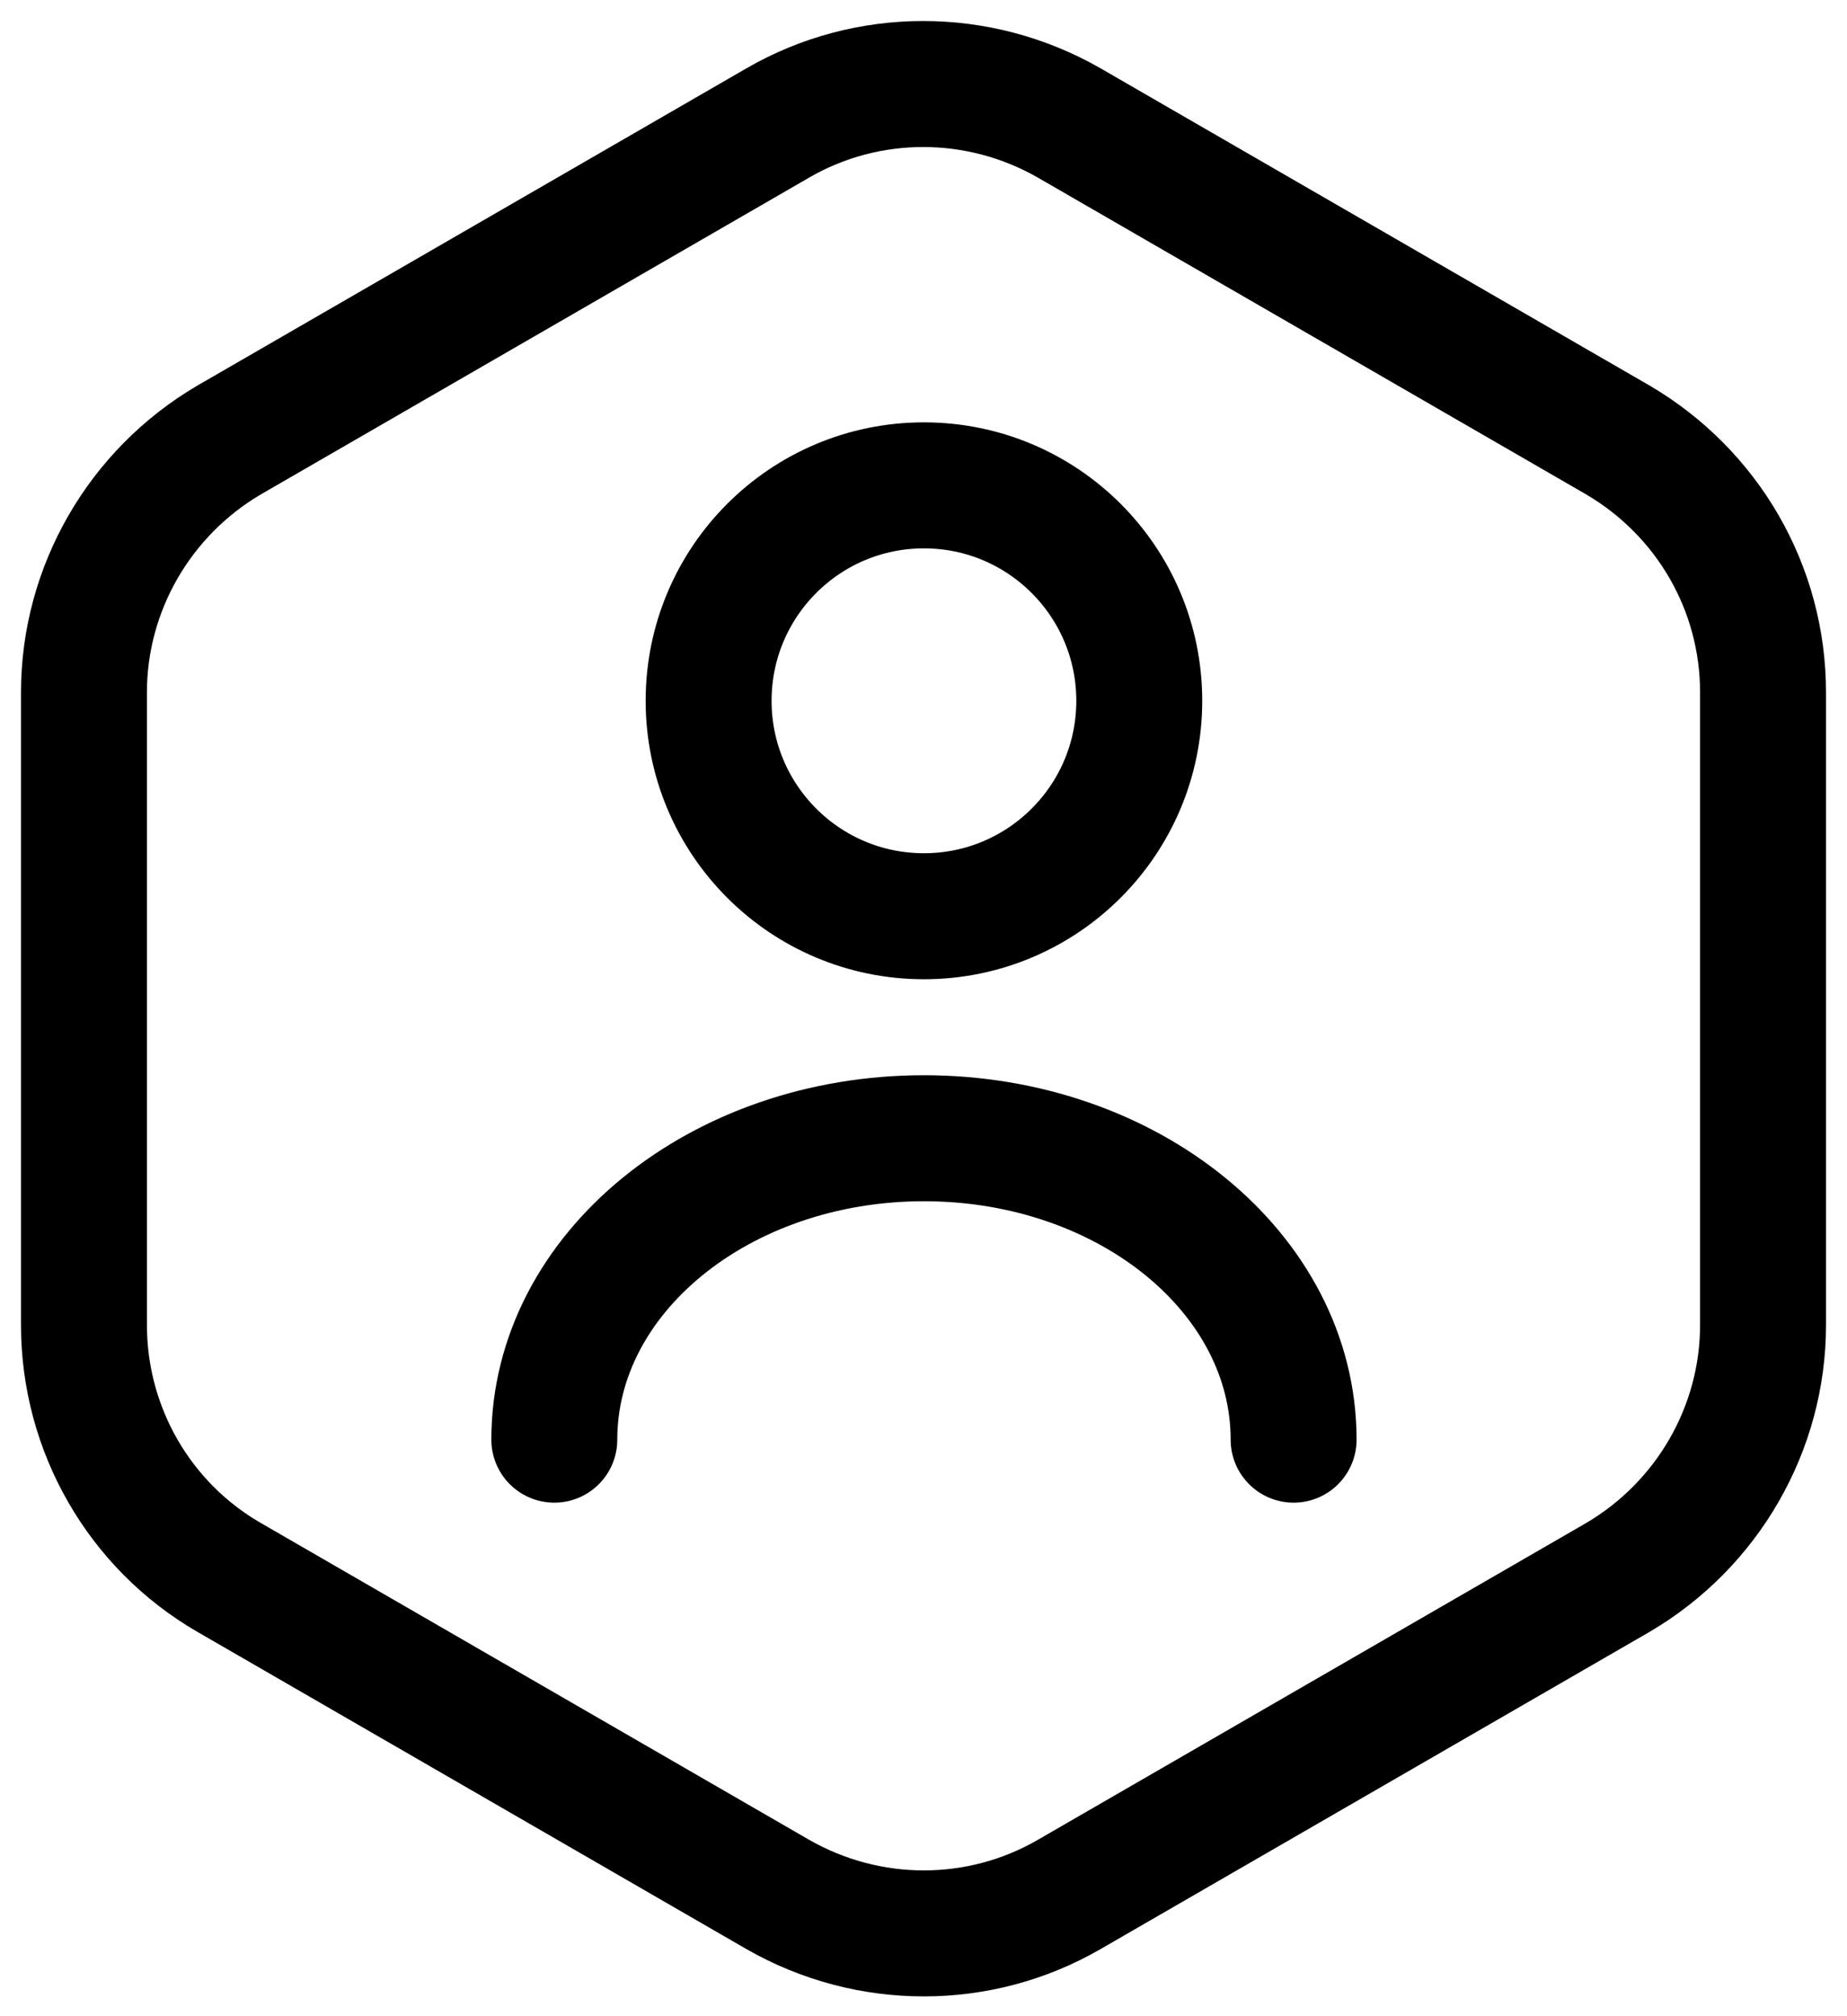
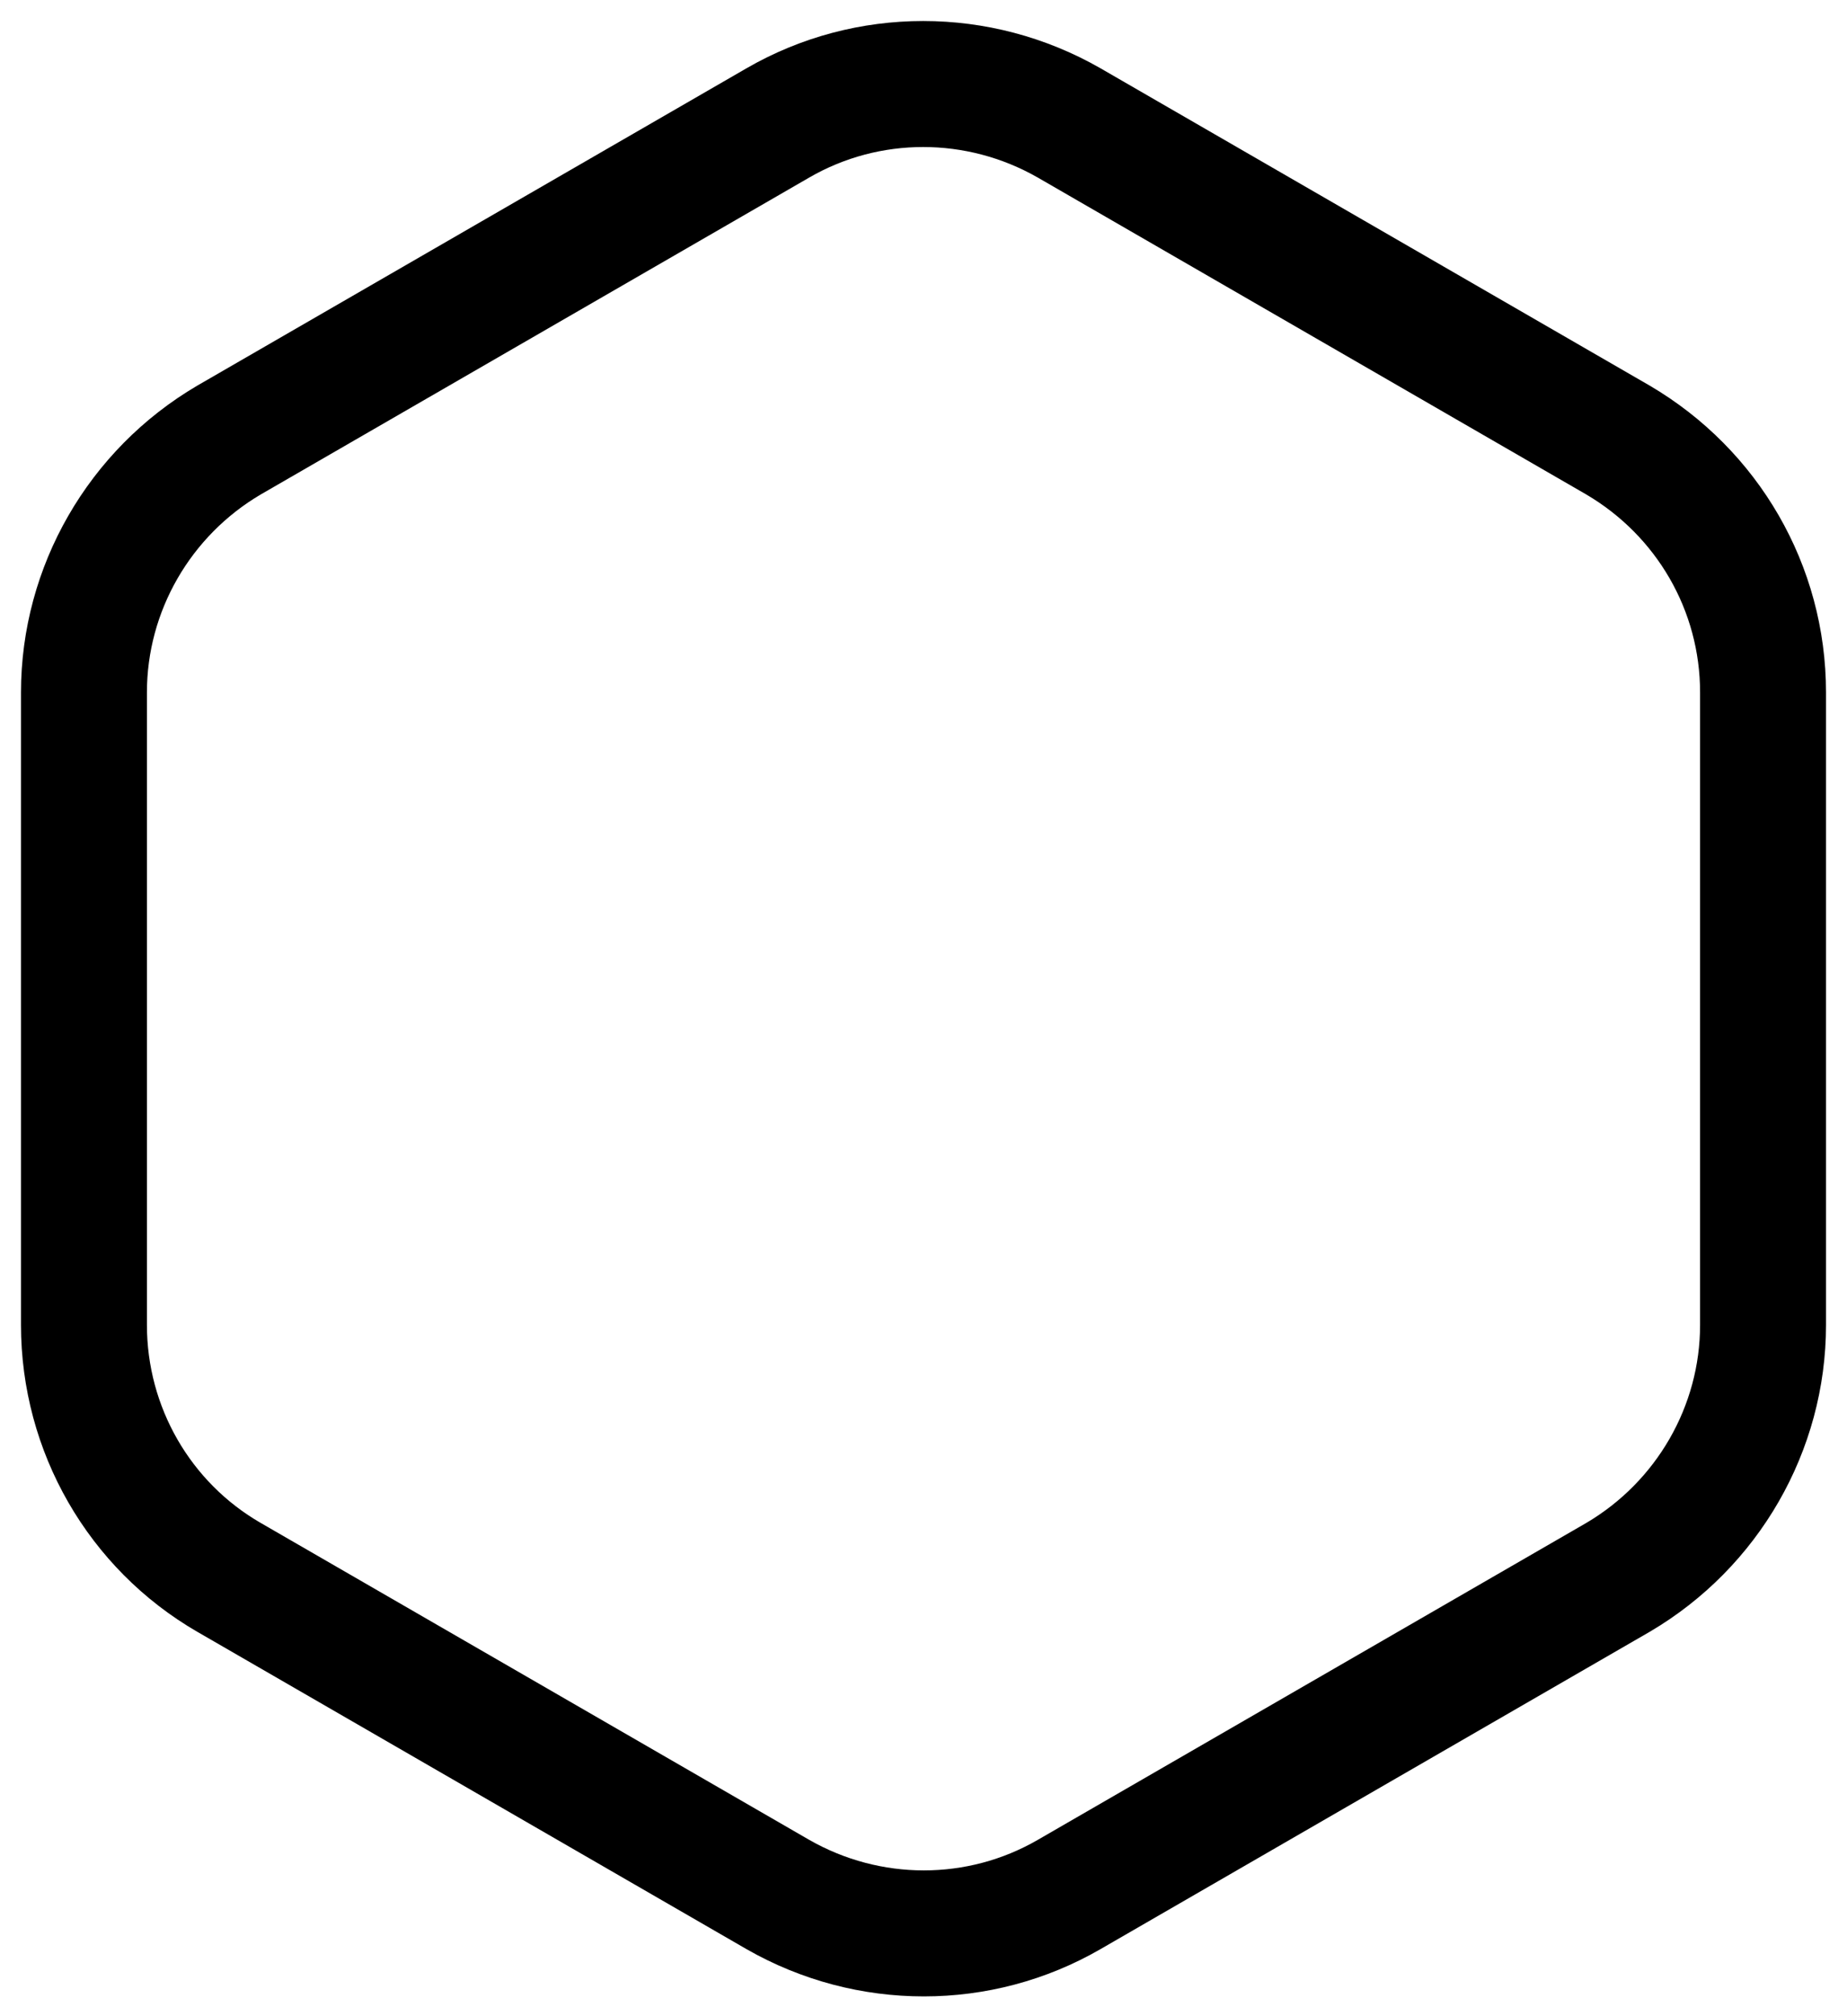
<svg xmlns="http://www.w3.org/2000/svg" width="44" height="48" viewBox="0 0 44 48" fill="none">
-   <path d="M42 16.485V31.543C42 34.009 40.679 36.298 38.544 37.553L25.467 45.104C23.332 46.337 20.69 46.337 18.533 45.104L5.456 37.553C3.321 36.32 2 34.031 2 31.543V16.485C2 14.02 3.321 11.73 5.456 10.476L18.533 2.925C20.668 1.692 23.31 1.692 25.467 2.925L38.544 10.476C40.679 11.73 42 13.998 42 16.485Z" stroke="black" stroke-width="3" stroke-linecap="round" stroke-linejoin="round" />
-   <path d="M22.01 21.813C24.843 21.813 27.14 19.517 27.14 16.684C27.14 13.851 24.843 11.555 22.01 11.555C19.177 11.555 16.881 13.851 16.881 16.684C16.881 19.517 19.177 21.813 22.01 21.813Z" stroke="black" stroke-width="3" stroke-linecap="round" stroke-linejoin="round" />
-   <path d="M30.817 34.274C30.817 30.312 26.876 27.098 22.011 27.098C17.146 27.098 13.205 30.312 13.205 34.274" stroke="black" stroke-width="3" stroke-linecap="round" stroke-linejoin="round" />
+   <path d="M42 16.485V31.543C42 34.009 40.679 36.298 38.544 37.553L25.467 45.104C23.332 46.337 20.69 46.337 18.533 45.104L5.456 37.553C3.321 36.32 2 34.031 2 31.543V16.485C2 14.02 3.321 11.73 5.456 10.476L18.533 2.925C20.668 1.692 23.31 1.692 25.467 2.925L38.544 10.476C40.679 11.73 42 13.998 42 16.485" stroke="black" stroke-width="3" stroke-linecap="round" stroke-linejoin="round" />
</svg>